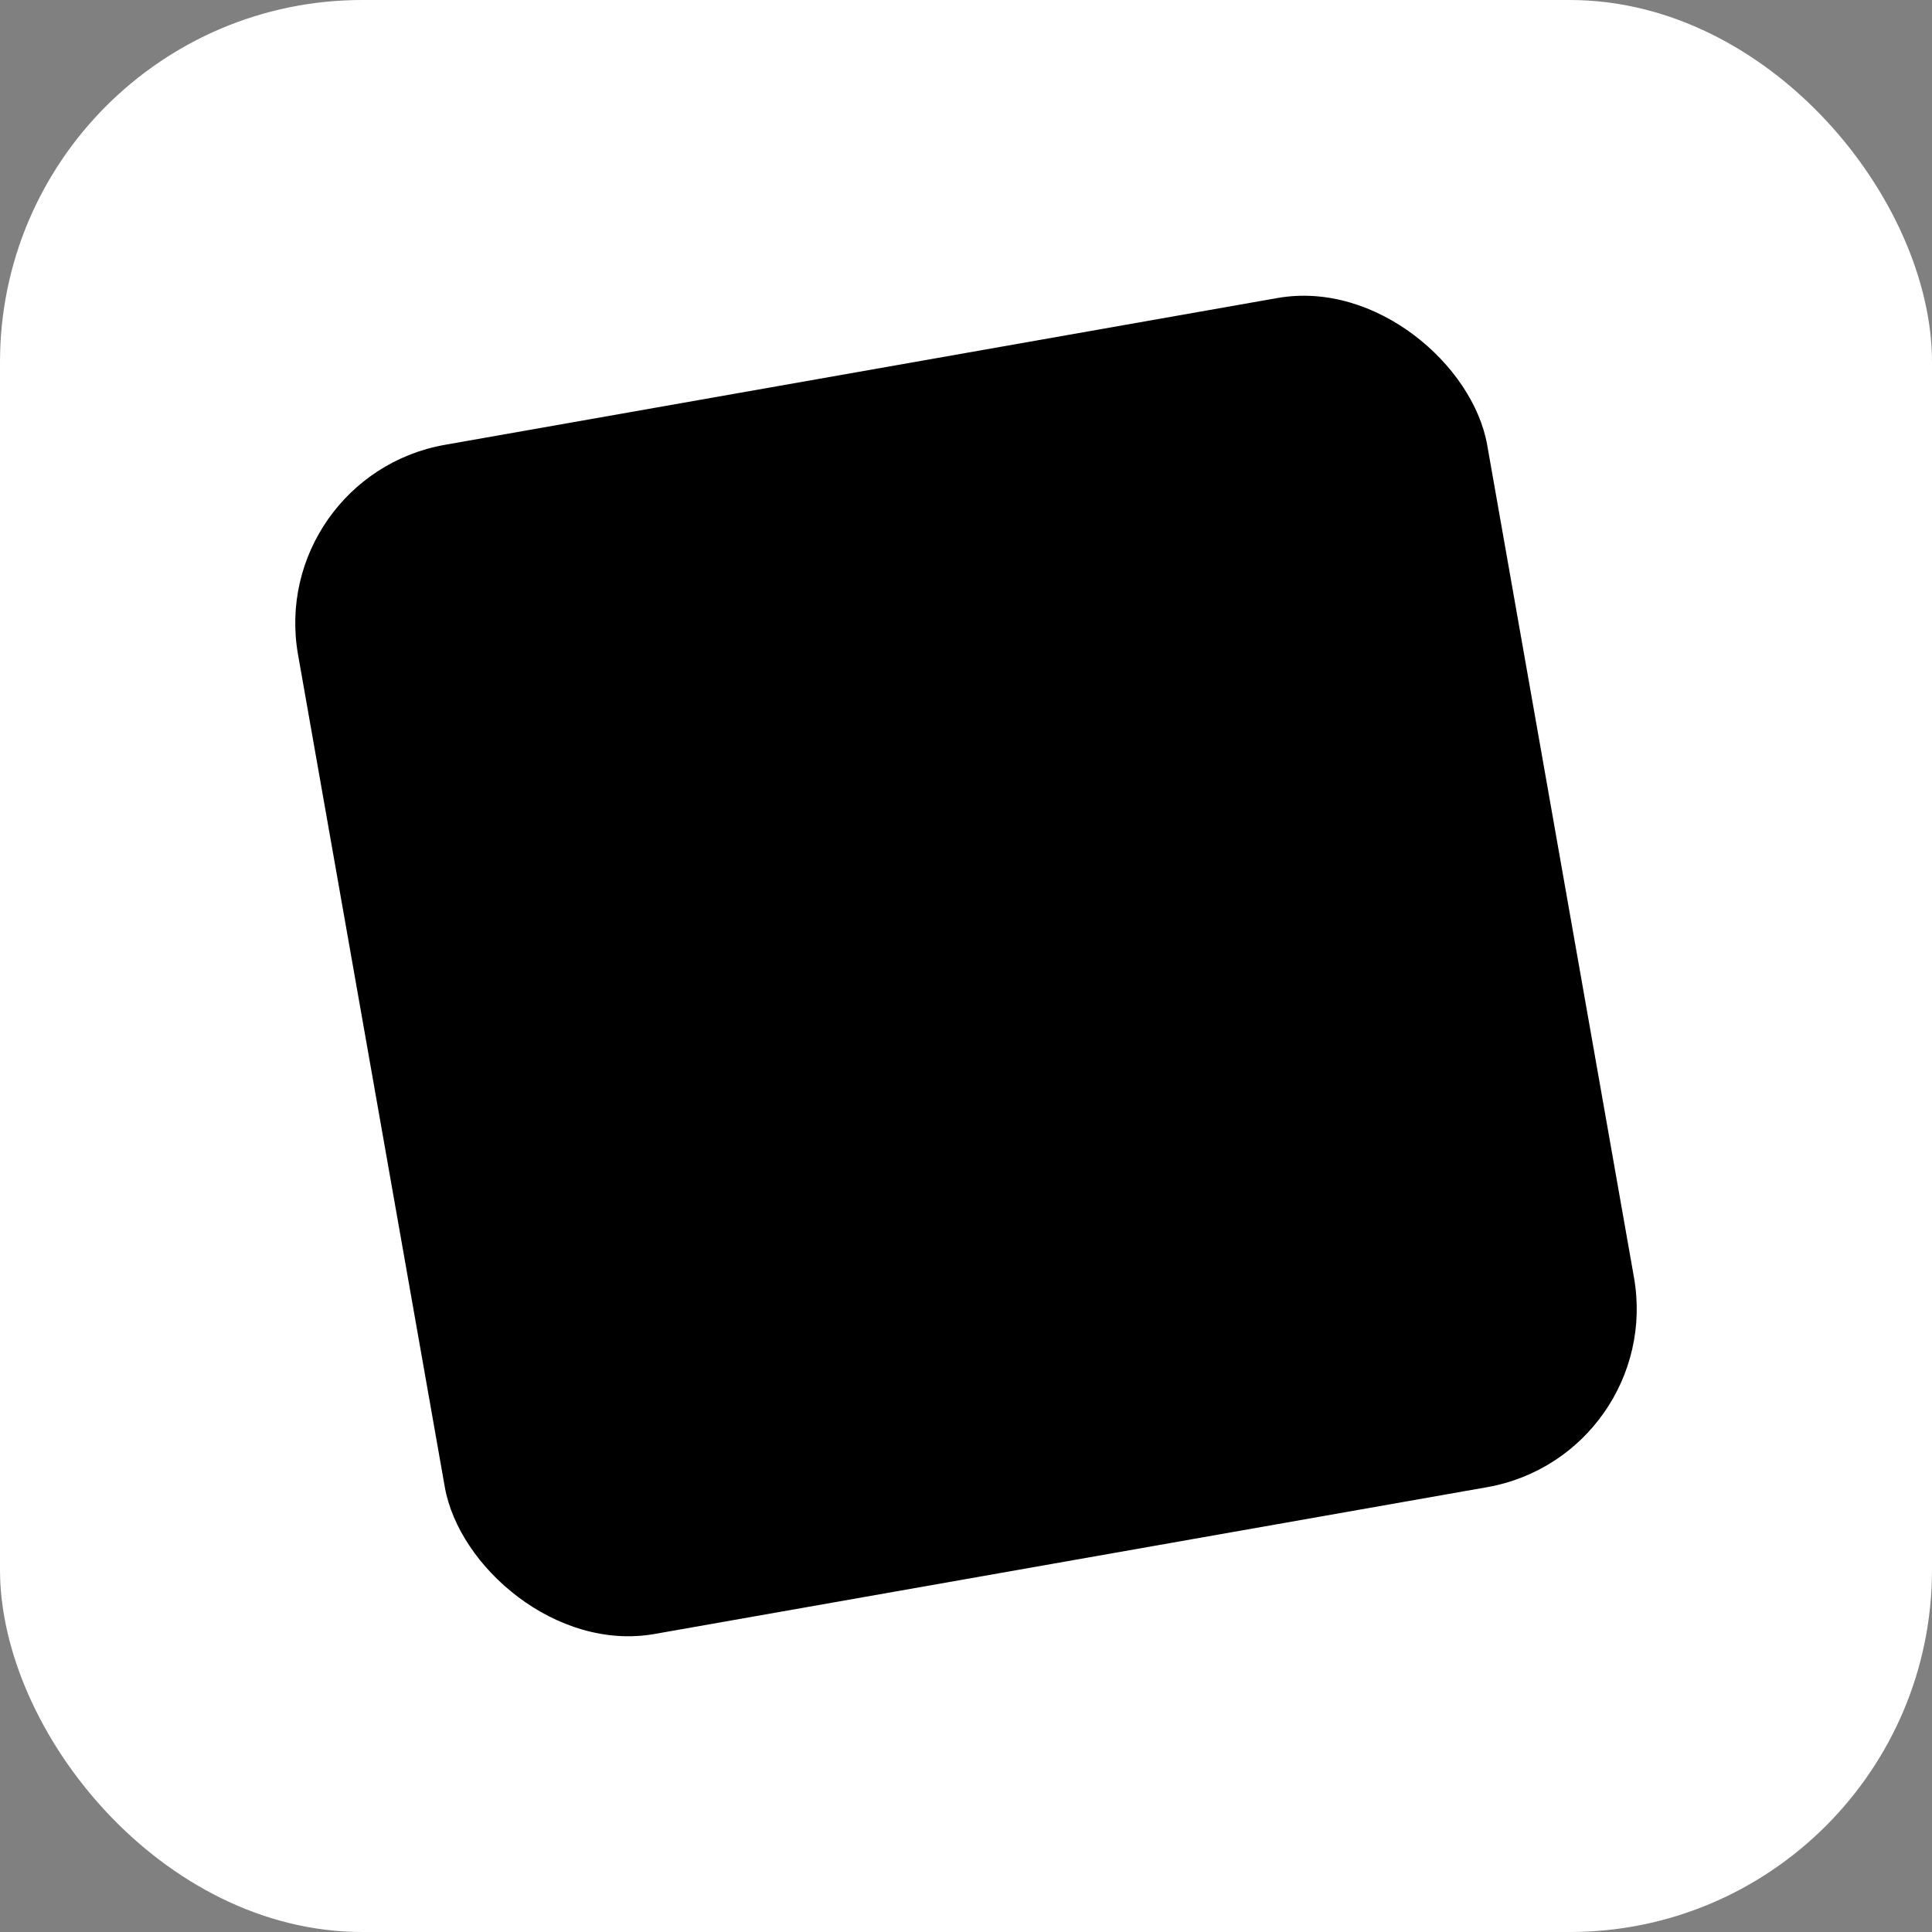
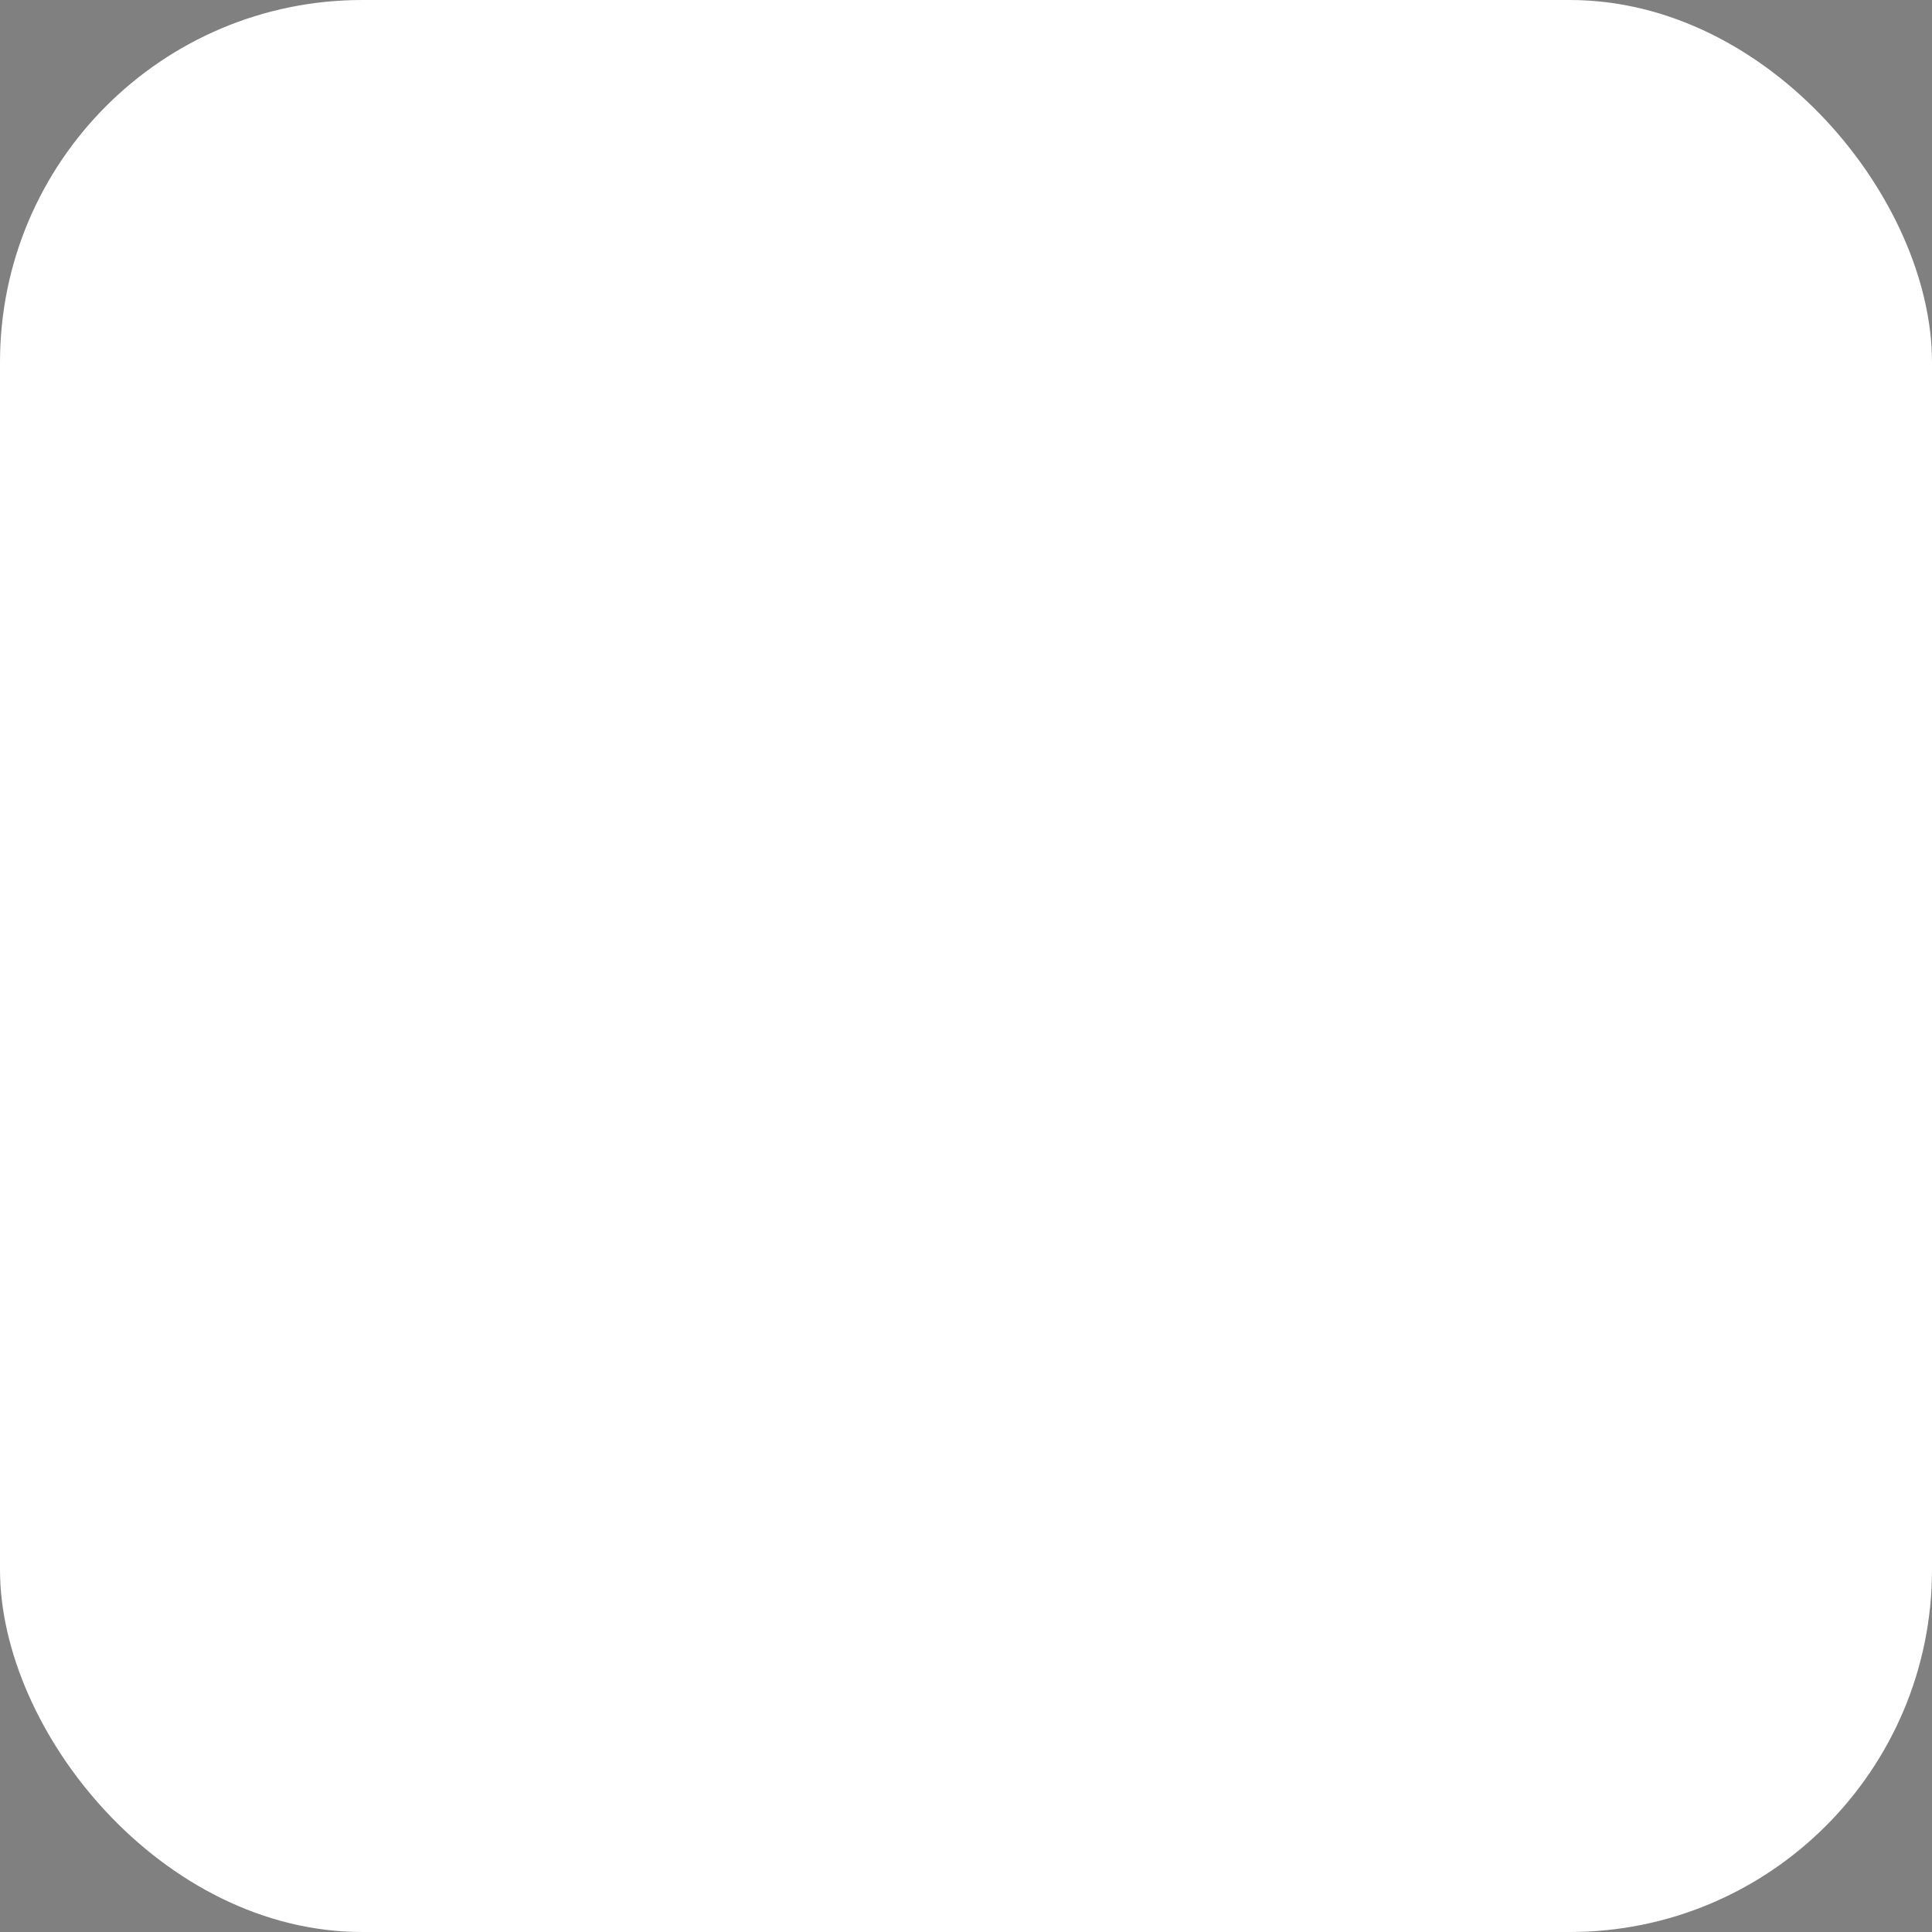
<svg xmlns="http://www.w3.org/2000/svg" viewBox="0 0 32 32">
  <rect x="0" y="0" width="32" height="32" fill="#808080" stroke="none" />
  <rect width="32" height="32" rx="6" fill="#ffffff" />
-   <rect width="20" height="20" x="6" y="6" rx="3" fill="#000000" transform="rotate(-10 16 16)" />
</svg>